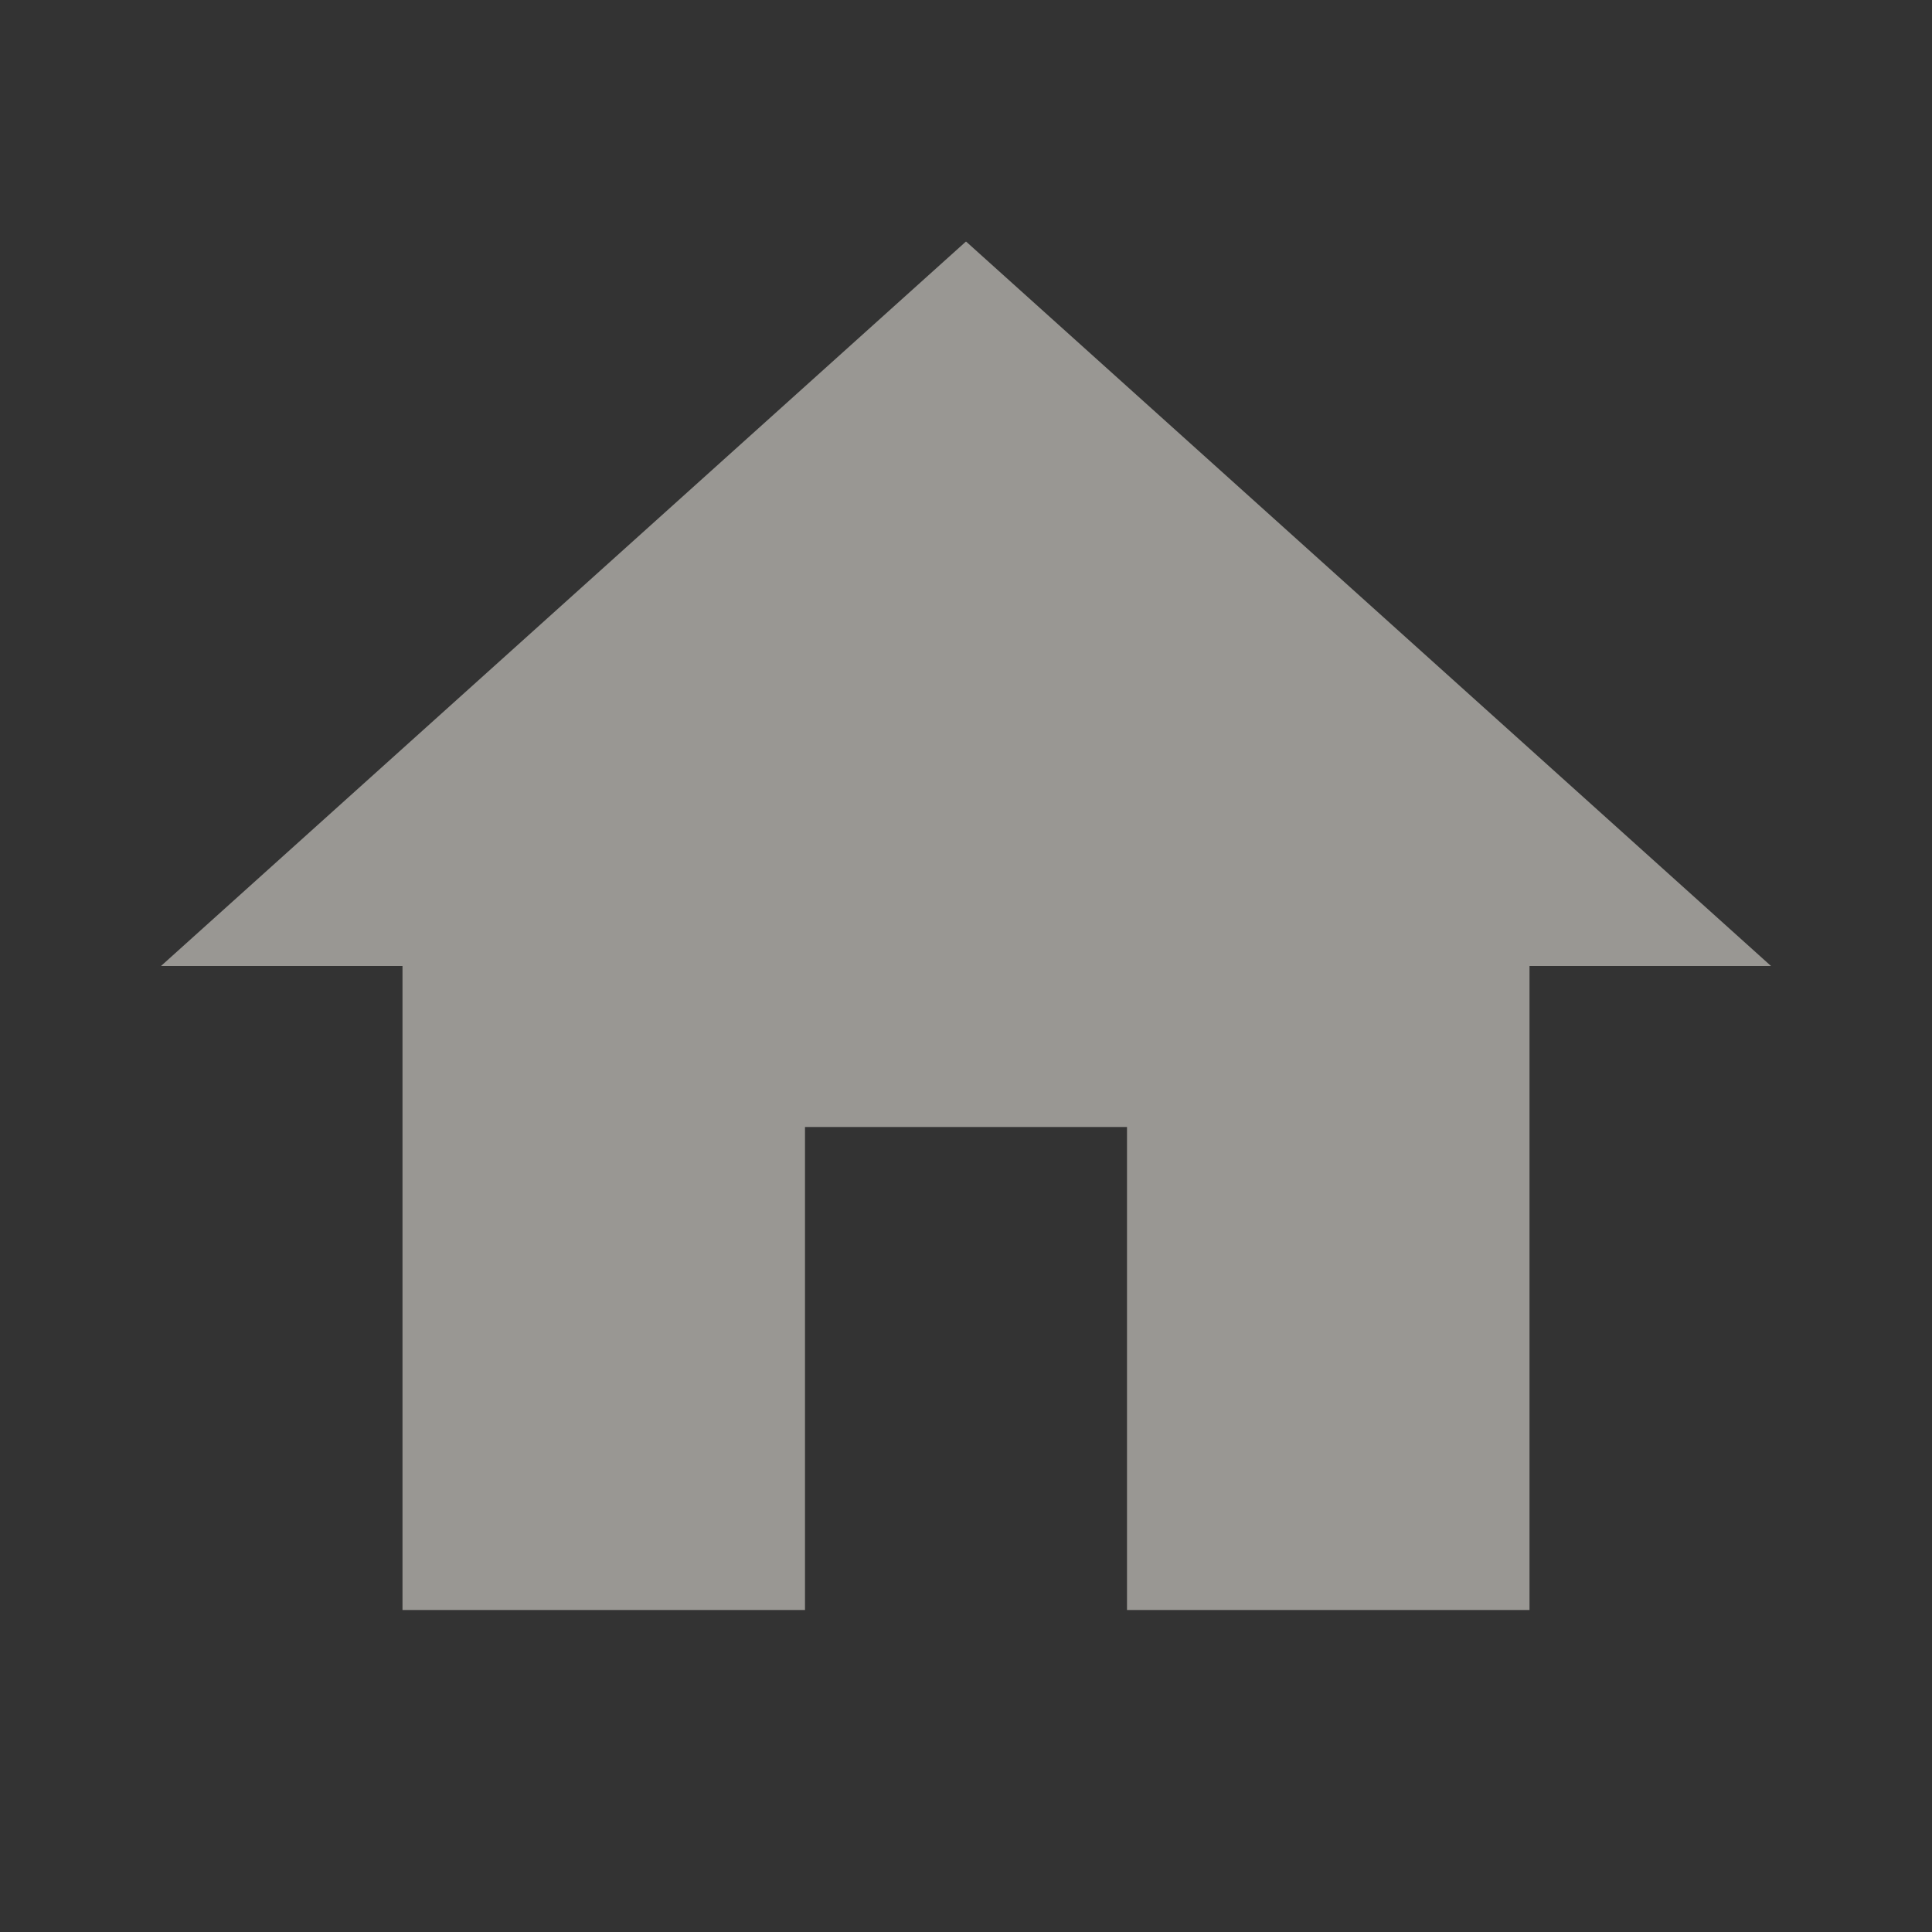
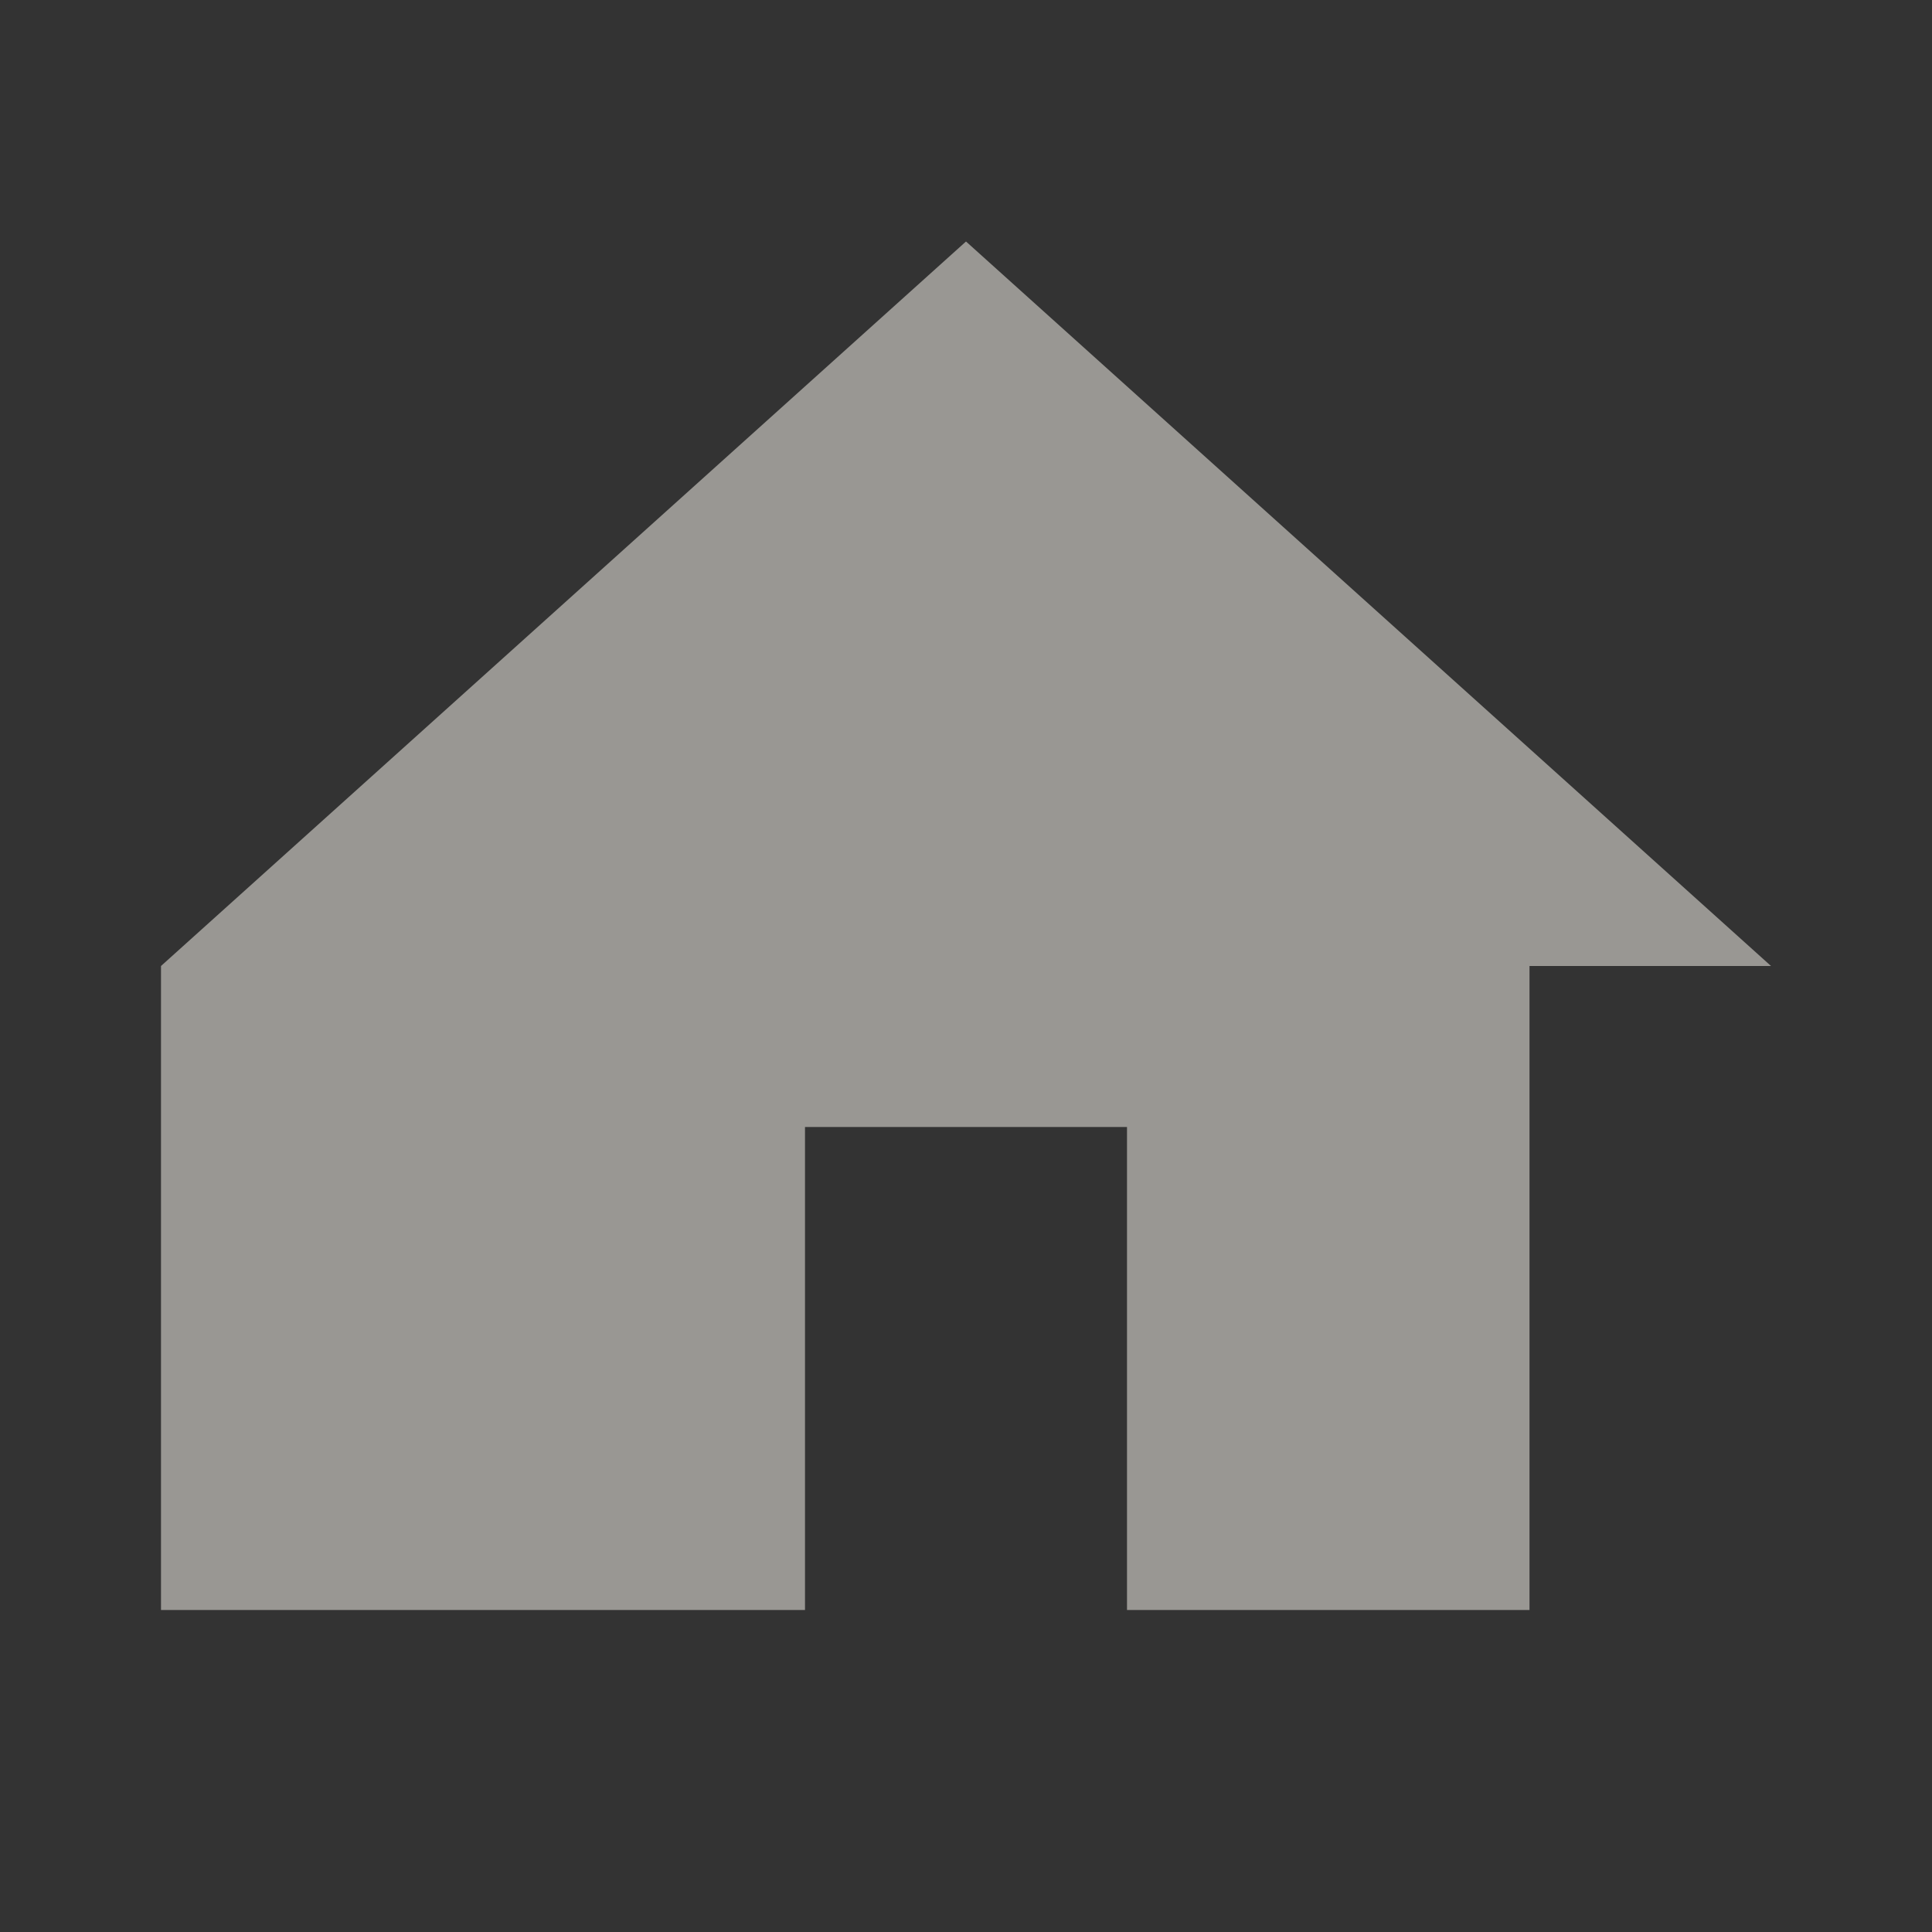
<svg xmlns="http://www.w3.org/2000/svg" width="24" height="24" viewBox="0 0 24 24" fill="none">
  <rect x="0" y="0" width="24" height="24" fill="#333333" stroke="none" />
  <g opacity="0.5">
-     <path d="M10 20V14H14V20H19V12H22L12 3L2 12H5V20H10Z" fill="#FFFBF3" />
+     <path d="M10 20V14H14V20H19V12H22L12 3L2 12V20H10Z" fill="#FFFBF3" />
  </g>
</svg>